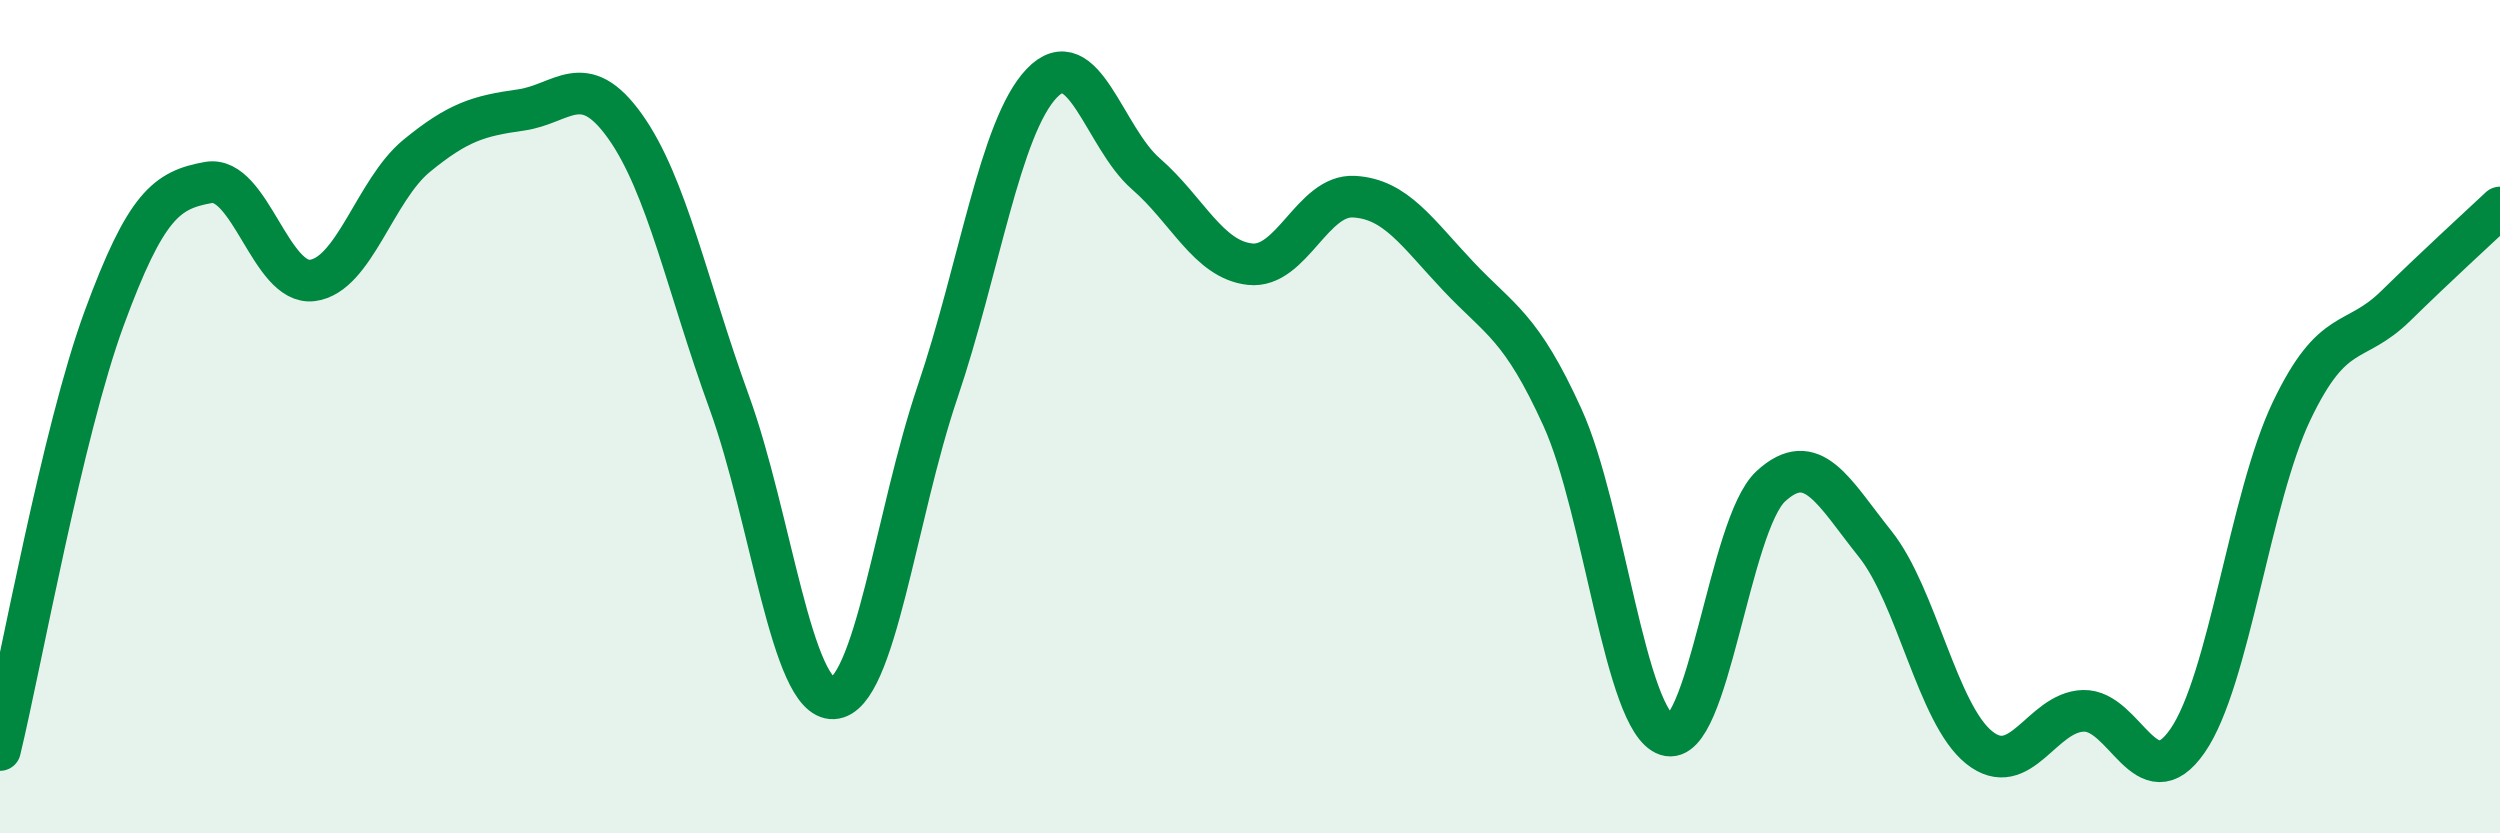
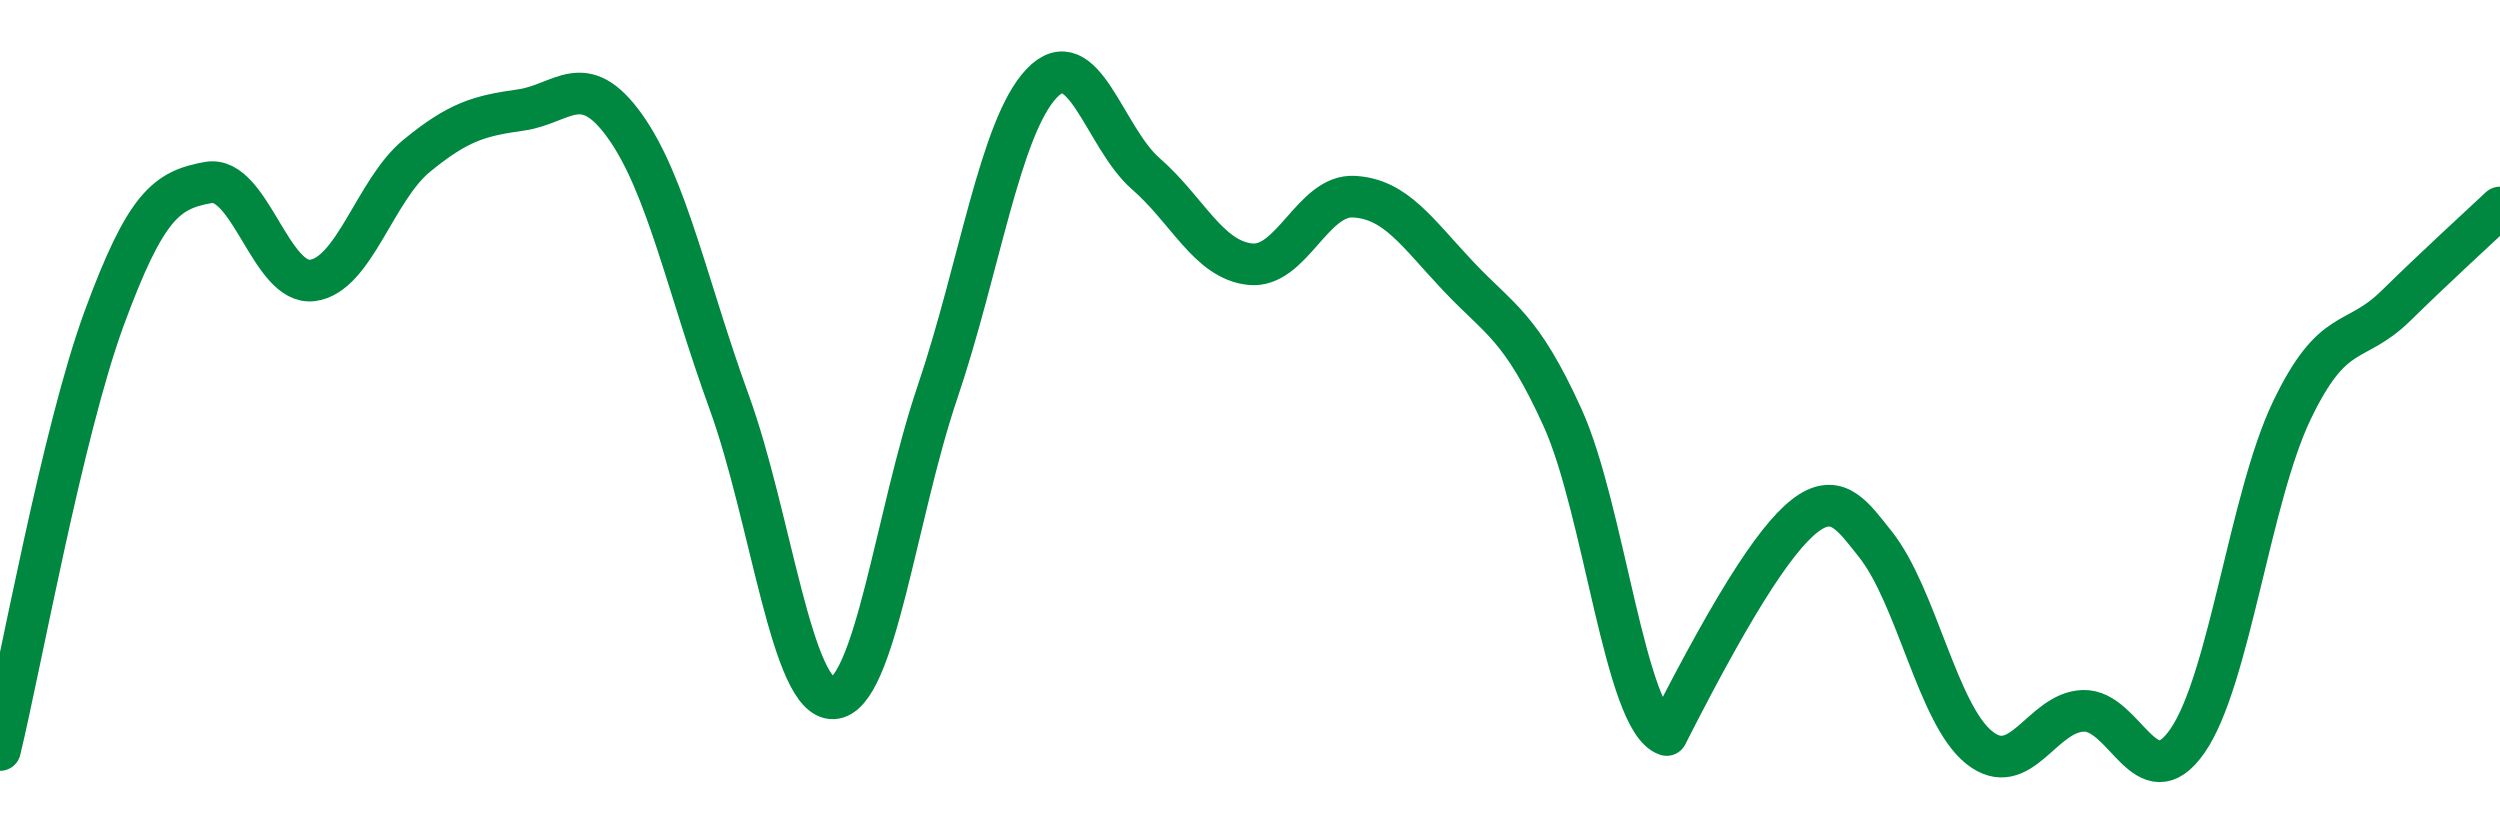
<svg xmlns="http://www.w3.org/2000/svg" width="60" height="20" viewBox="0 0 60 20">
-   <path d="M 0,18 C 0.5,15.93 1.5,10.36 2.5,7.64 C 3.5,4.92 4,4.56 5,4.38 C 6,4.2 6.5,6.86 7.5,6.73 C 8.5,6.6 9,4.56 10,3.74 C 11,2.92 11.5,2.78 12.5,2.64 C 13.5,2.5 14,1.63 15,3.03 C 16,4.43 16.5,6.9 17.5,9.65 C 18.5,12.4 19,16.81 20,16.76 C 21,16.71 21.5,12.36 22.5,9.41 C 23.5,6.46 24,3.05 25,2 C 26,0.95 26.5,3.3 27.5,4.17 C 28.5,5.04 29,6.23 30,6.34 C 31,6.45 31.5,4.66 32.5,4.72 C 33.5,4.78 34,5.57 35,6.63 C 36,7.69 36.5,7.82 37.5,10.02 C 38.5,12.22 39,17.31 40,17.64 C 41,17.97 41.5,12.59 42.5,11.67 C 43.5,10.75 44,11.8 45,13.05 C 46,14.3 46.5,17.14 47.5,17.94 C 48.5,18.74 49,17.09 50,17.06 C 51,17.03 51.5,19.22 52.5,17.78 C 53.5,16.34 54,11.95 55,9.86 C 56,7.77 56.5,8.32 57.5,7.34 C 58.5,6.36 59.5,5.45 60,4.98L60 20L0 20Z" fill="#008740" opacity="0.1" stroke-linecap="round" stroke-linejoin="round" />
-   <path d="M 0,18 C 0.5,15.93 1.5,10.36 2.5,7.64 C 3.5,4.92 4,4.56 5,4.38 C 6,4.2 6.5,6.86 7.5,6.73 C 8.5,6.6 9,4.56 10,3.74 C 11,2.92 11.5,2.78 12.5,2.64 C 13.5,2.5 14,1.63 15,3.03 C 16,4.43 16.5,6.9 17.5,9.65 C 18.5,12.4 19,16.81 20,16.76 C 21,16.71 21.5,12.36 22.5,9.41 C 23.5,6.46 24,3.05 25,2 C 26,0.95 26.5,3.3 27.5,4.17 C 28.5,5.04 29,6.23 30,6.34 C 31,6.45 31.5,4.66 32.5,4.72 C 33.5,4.78 34,5.57 35,6.63 C 36,7.69 36.5,7.82 37.5,10.02 C 38.5,12.22 39,17.31 40,17.64 C 41,17.97 41.5,12.59 42.5,11.67 C 43.5,10.75 44,11.8 45,13.05 C 46,14.3 46.5,17.14 47.5,17.94 C 48.5,18.74 49,17.09 50,17.06 C 51,17.03 51.5,19.22 52.5,17.78 C 53.5,16.34 54,11.95 55,9.86 C 56,7.77 56.5,8.32 57.5,7.34 C 58.5,6.36 59.5,5.45 60,4.98" stroke="#008740" stroke-width="1" fill="none" stroke-linecap="round" stroke-linejoin="round" />
+   <path d="M 0,18 C 0.5,15.93 1.5,10.36 2.5,7.64 C 3.5,4.92 4,4.56 5,4.38 C 6,4.2 6.5,6.86 7.5,6.73 C 8.5,6.6 9,4.56 10,3.74 C 11,2.92 11.5,2.78 12.5,2.64 C 13.5,2.5 14,1.63 15,3.03 C 16,4.43 16.5,6.9 17.5,9.65 C 18.5,12.4 19,16.81 20,16.76 C 21,16.71 21.5,12.36 22.5,9.41 C 23.5,6.46 24,3.05 25,2 C 26,0.95 26.5,3.3 27.5,4.17 C 28.5,5.04 29,6.23 30,6.34 C 31,6.45 31.5,4.66 32.5,4.72 C 33.5,4.78 34,5.57 35,6.63 C 36,7.69 36.5,7.82 37.5,10.02 C 38.5,12.22 39,17.31 40,17.64 C 43.5,10.75 44,11.8 45,13.05 C 46,14.3 46.5,17.14 47.5,17.94 C 48.5,18.74 49,17.09 50,17.06 C 51,17.03 51.5,19.22 52.5,17.78 C 53.5,16.34 54,11.95 55,9.86 C 56,7.77 56.5,8.32 57.5,7.34 C 58.5,6.36 59.5,5.45 60,4.98" stroke="#008740" stroke-width="1" fill="none" stroke-linecap="round" stroke-linejoin="round" />
</svg>